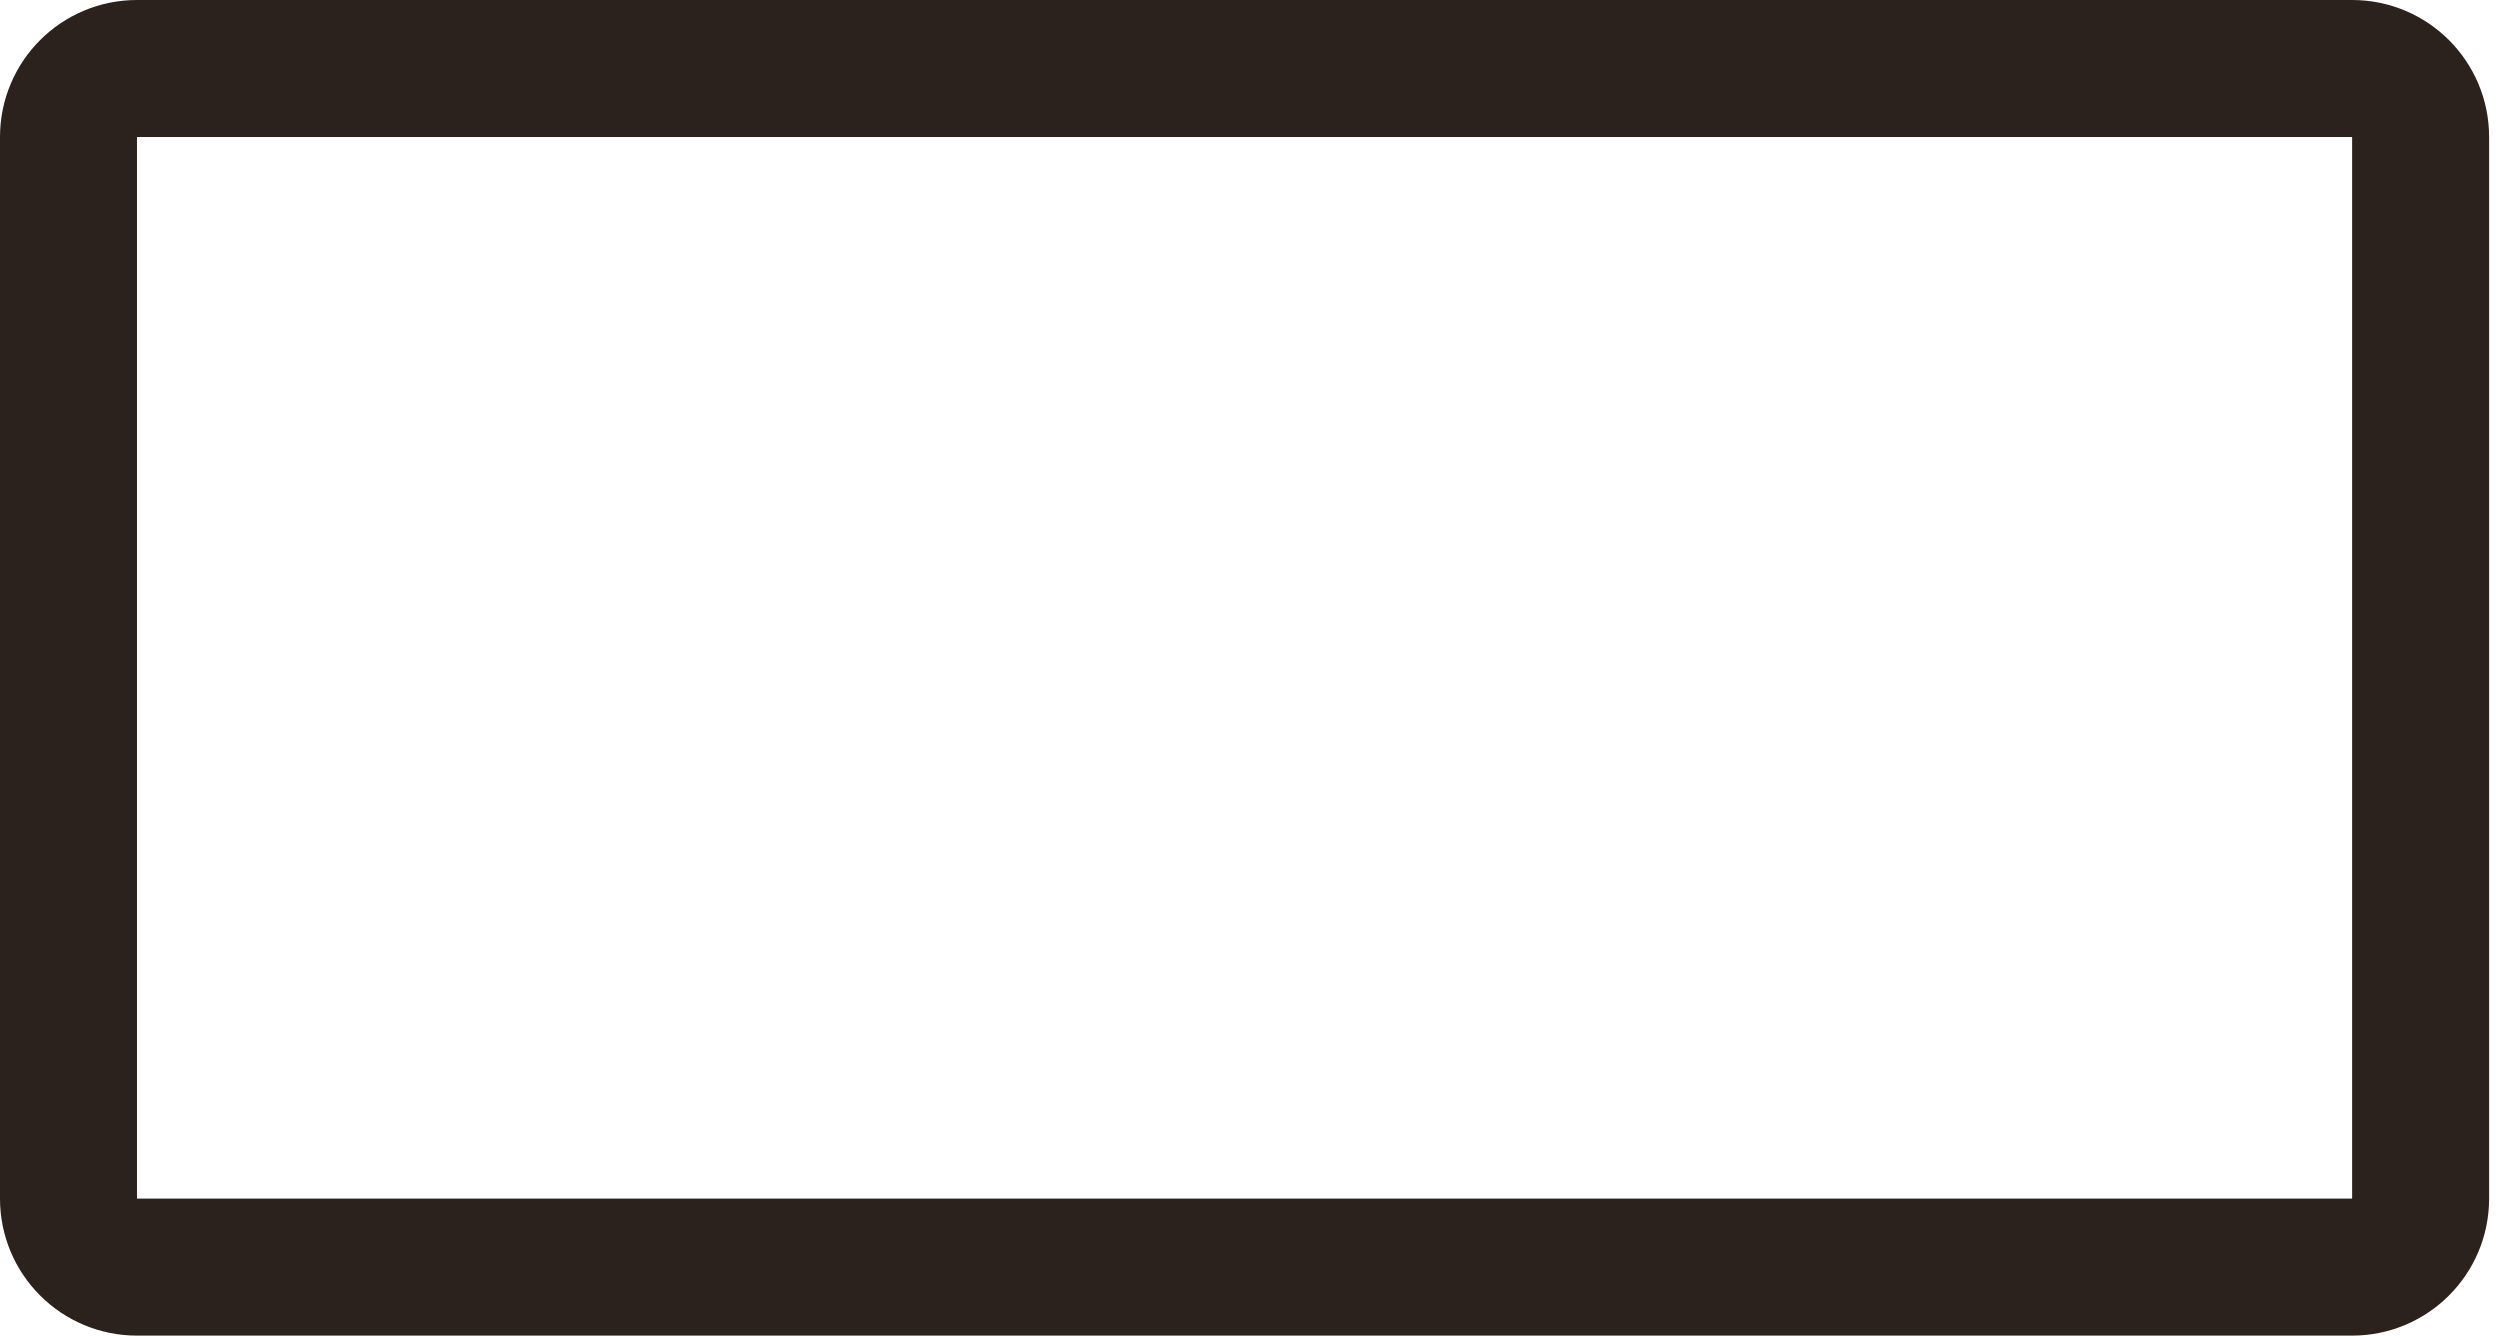
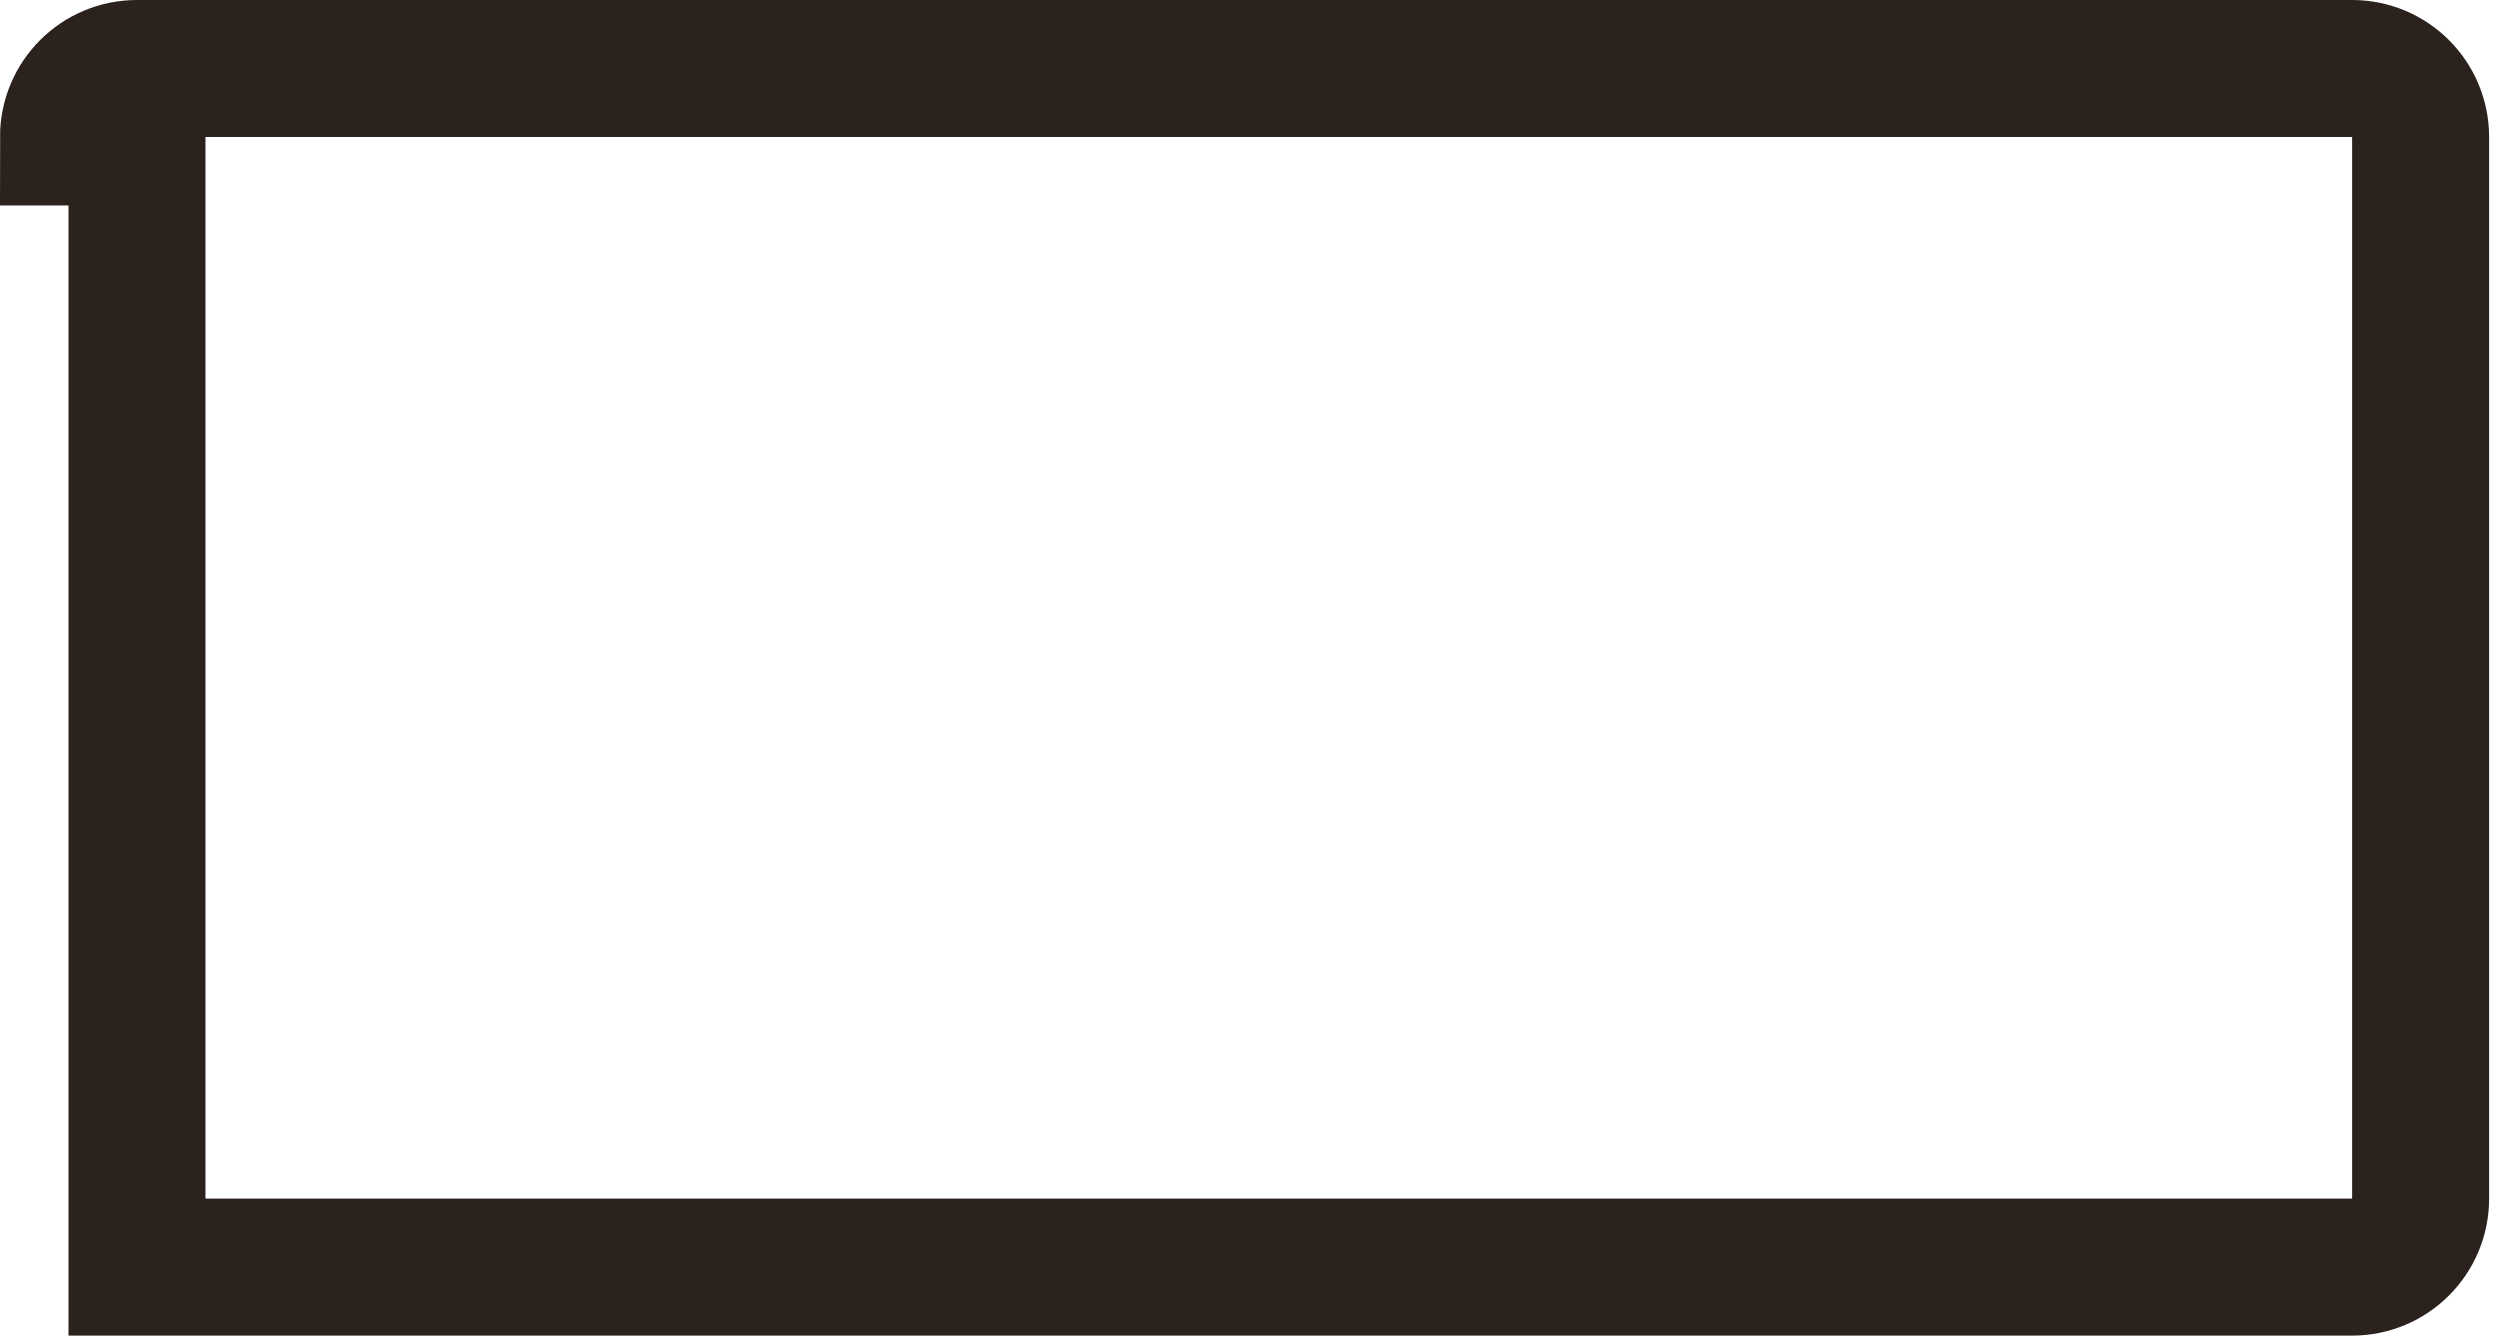
<svg xmlns="http://www.w3.org/2000/svg" width="73" height="39" viewBox="0 0 73 39" fill="none">
-   <path d="M2 4C2 2.895 2.895 2 4 2H68.682C69.786 2 70.682 2.895 70.682 4V35C70.682 36.105 69.786 37 68.682 37H4C2.895 37 2 36.105 2 35V4Z" stroke="#2B211D" stroke-width="4" />
+   <path d="M2 4C2 2.895 2.895 2 4 2H68.682C69.786 2 70.682 2.895 70.682 4V35C70.682 36.105 69.786 37 68.682 37H4V4Z" stroke="#2B211D" stroke-width="4" />
</svg>